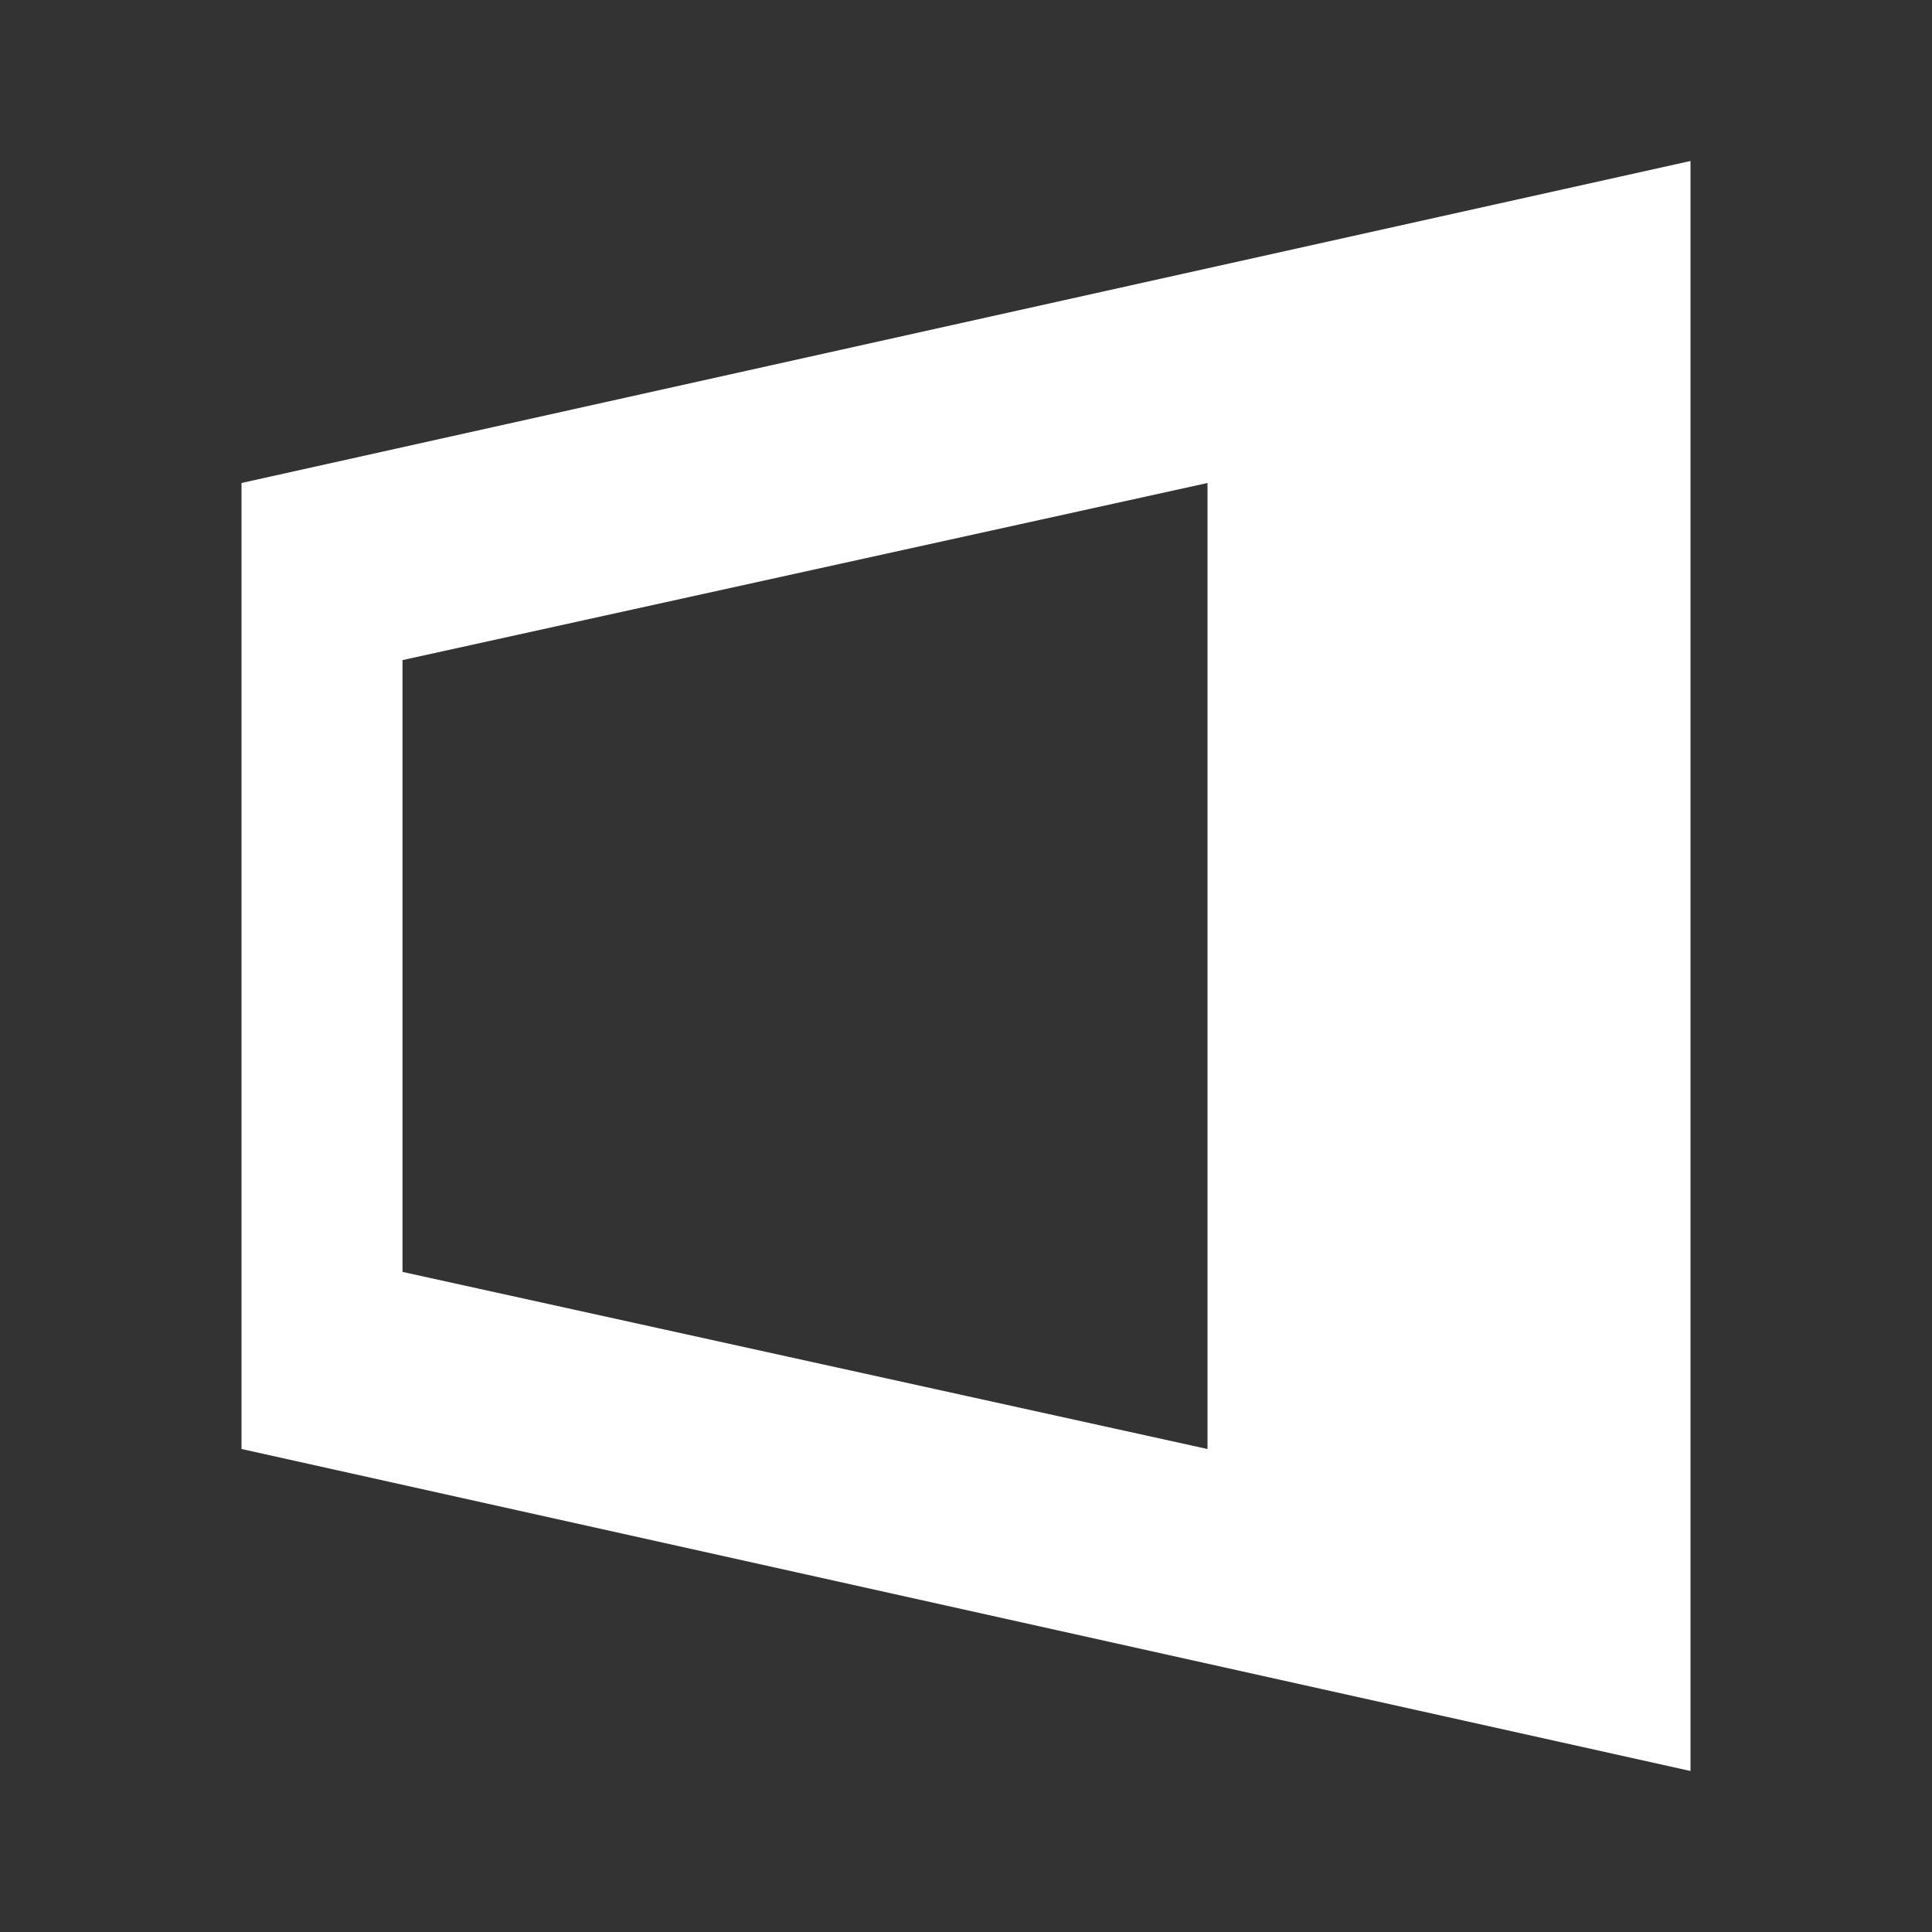
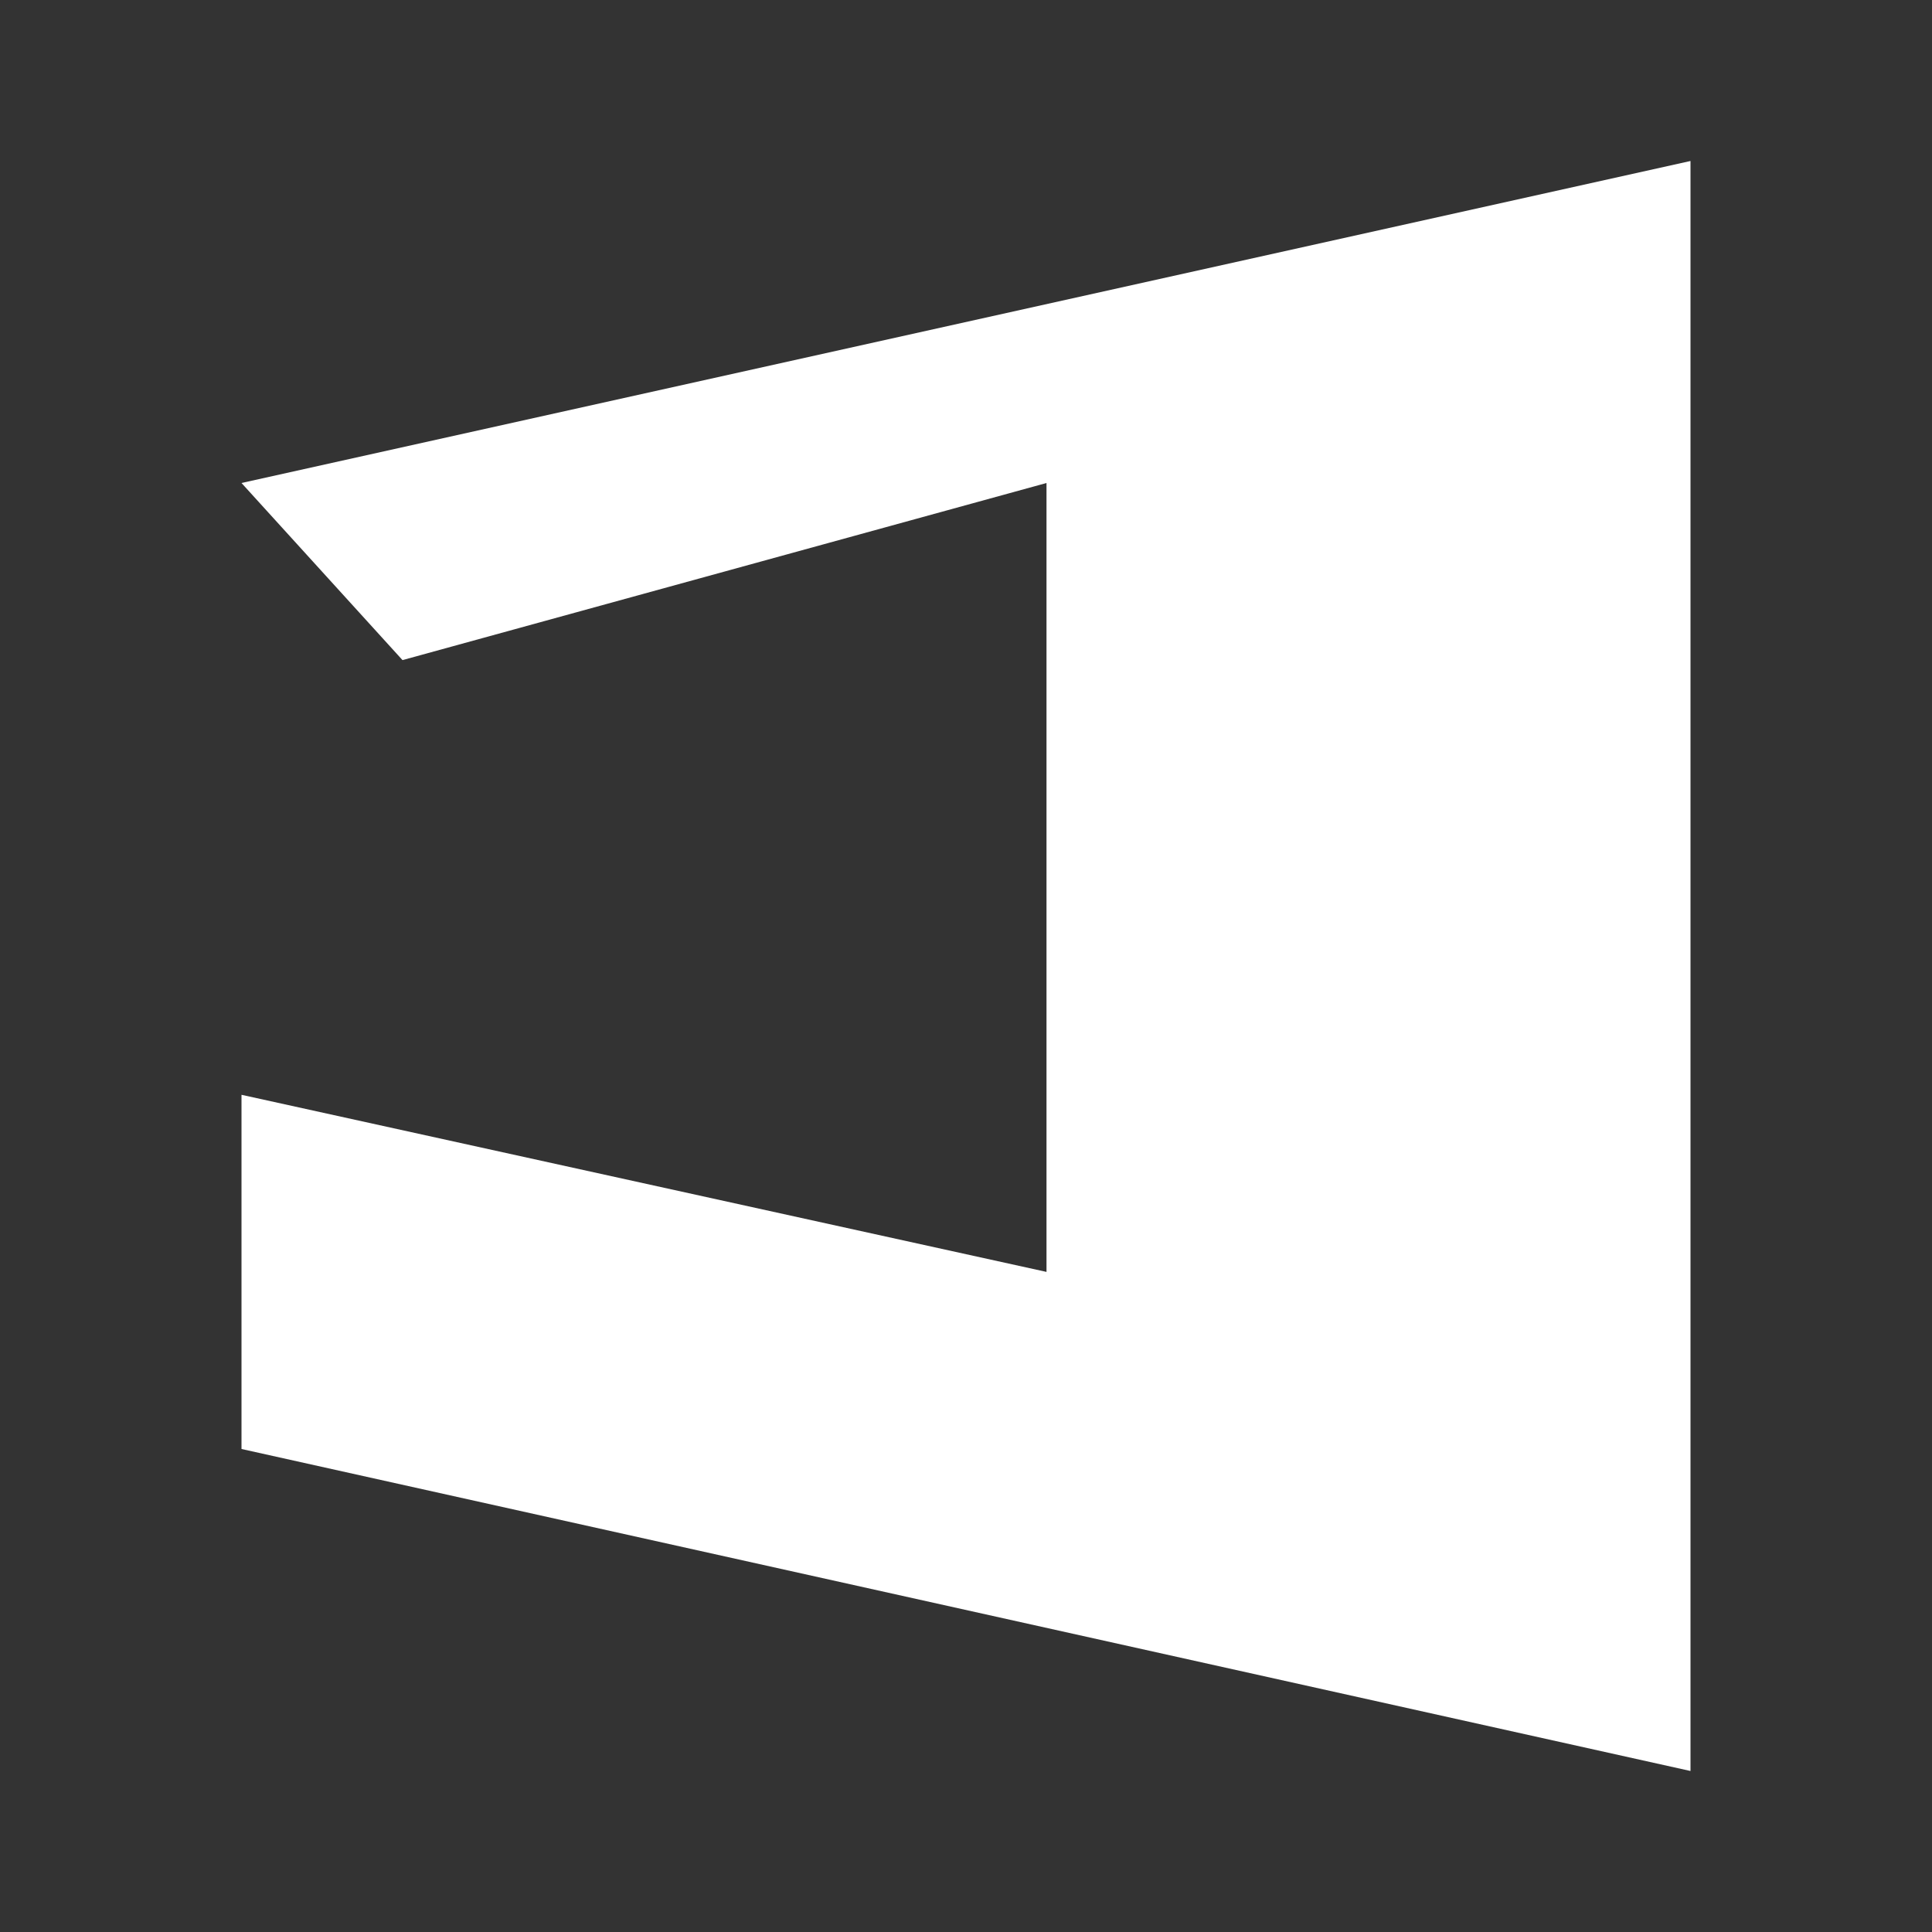
<svg xmlns="http://www.w3.org/2000/svg" fill="white" viewBox="0 0 24 24">
  <rect x="0" y="0" width="24" height="24" fill="#333333" stroke="none" />
-   <path d="M3 6l18-4v20l-18-4v-12zm2 2.2v7.6l10 2.2V6L5 8.2z" />
+   <path d="M3 6l18-4v20l-18-4v-12zv7.6l10 2.2V6L5 8.2z" />
</svg>